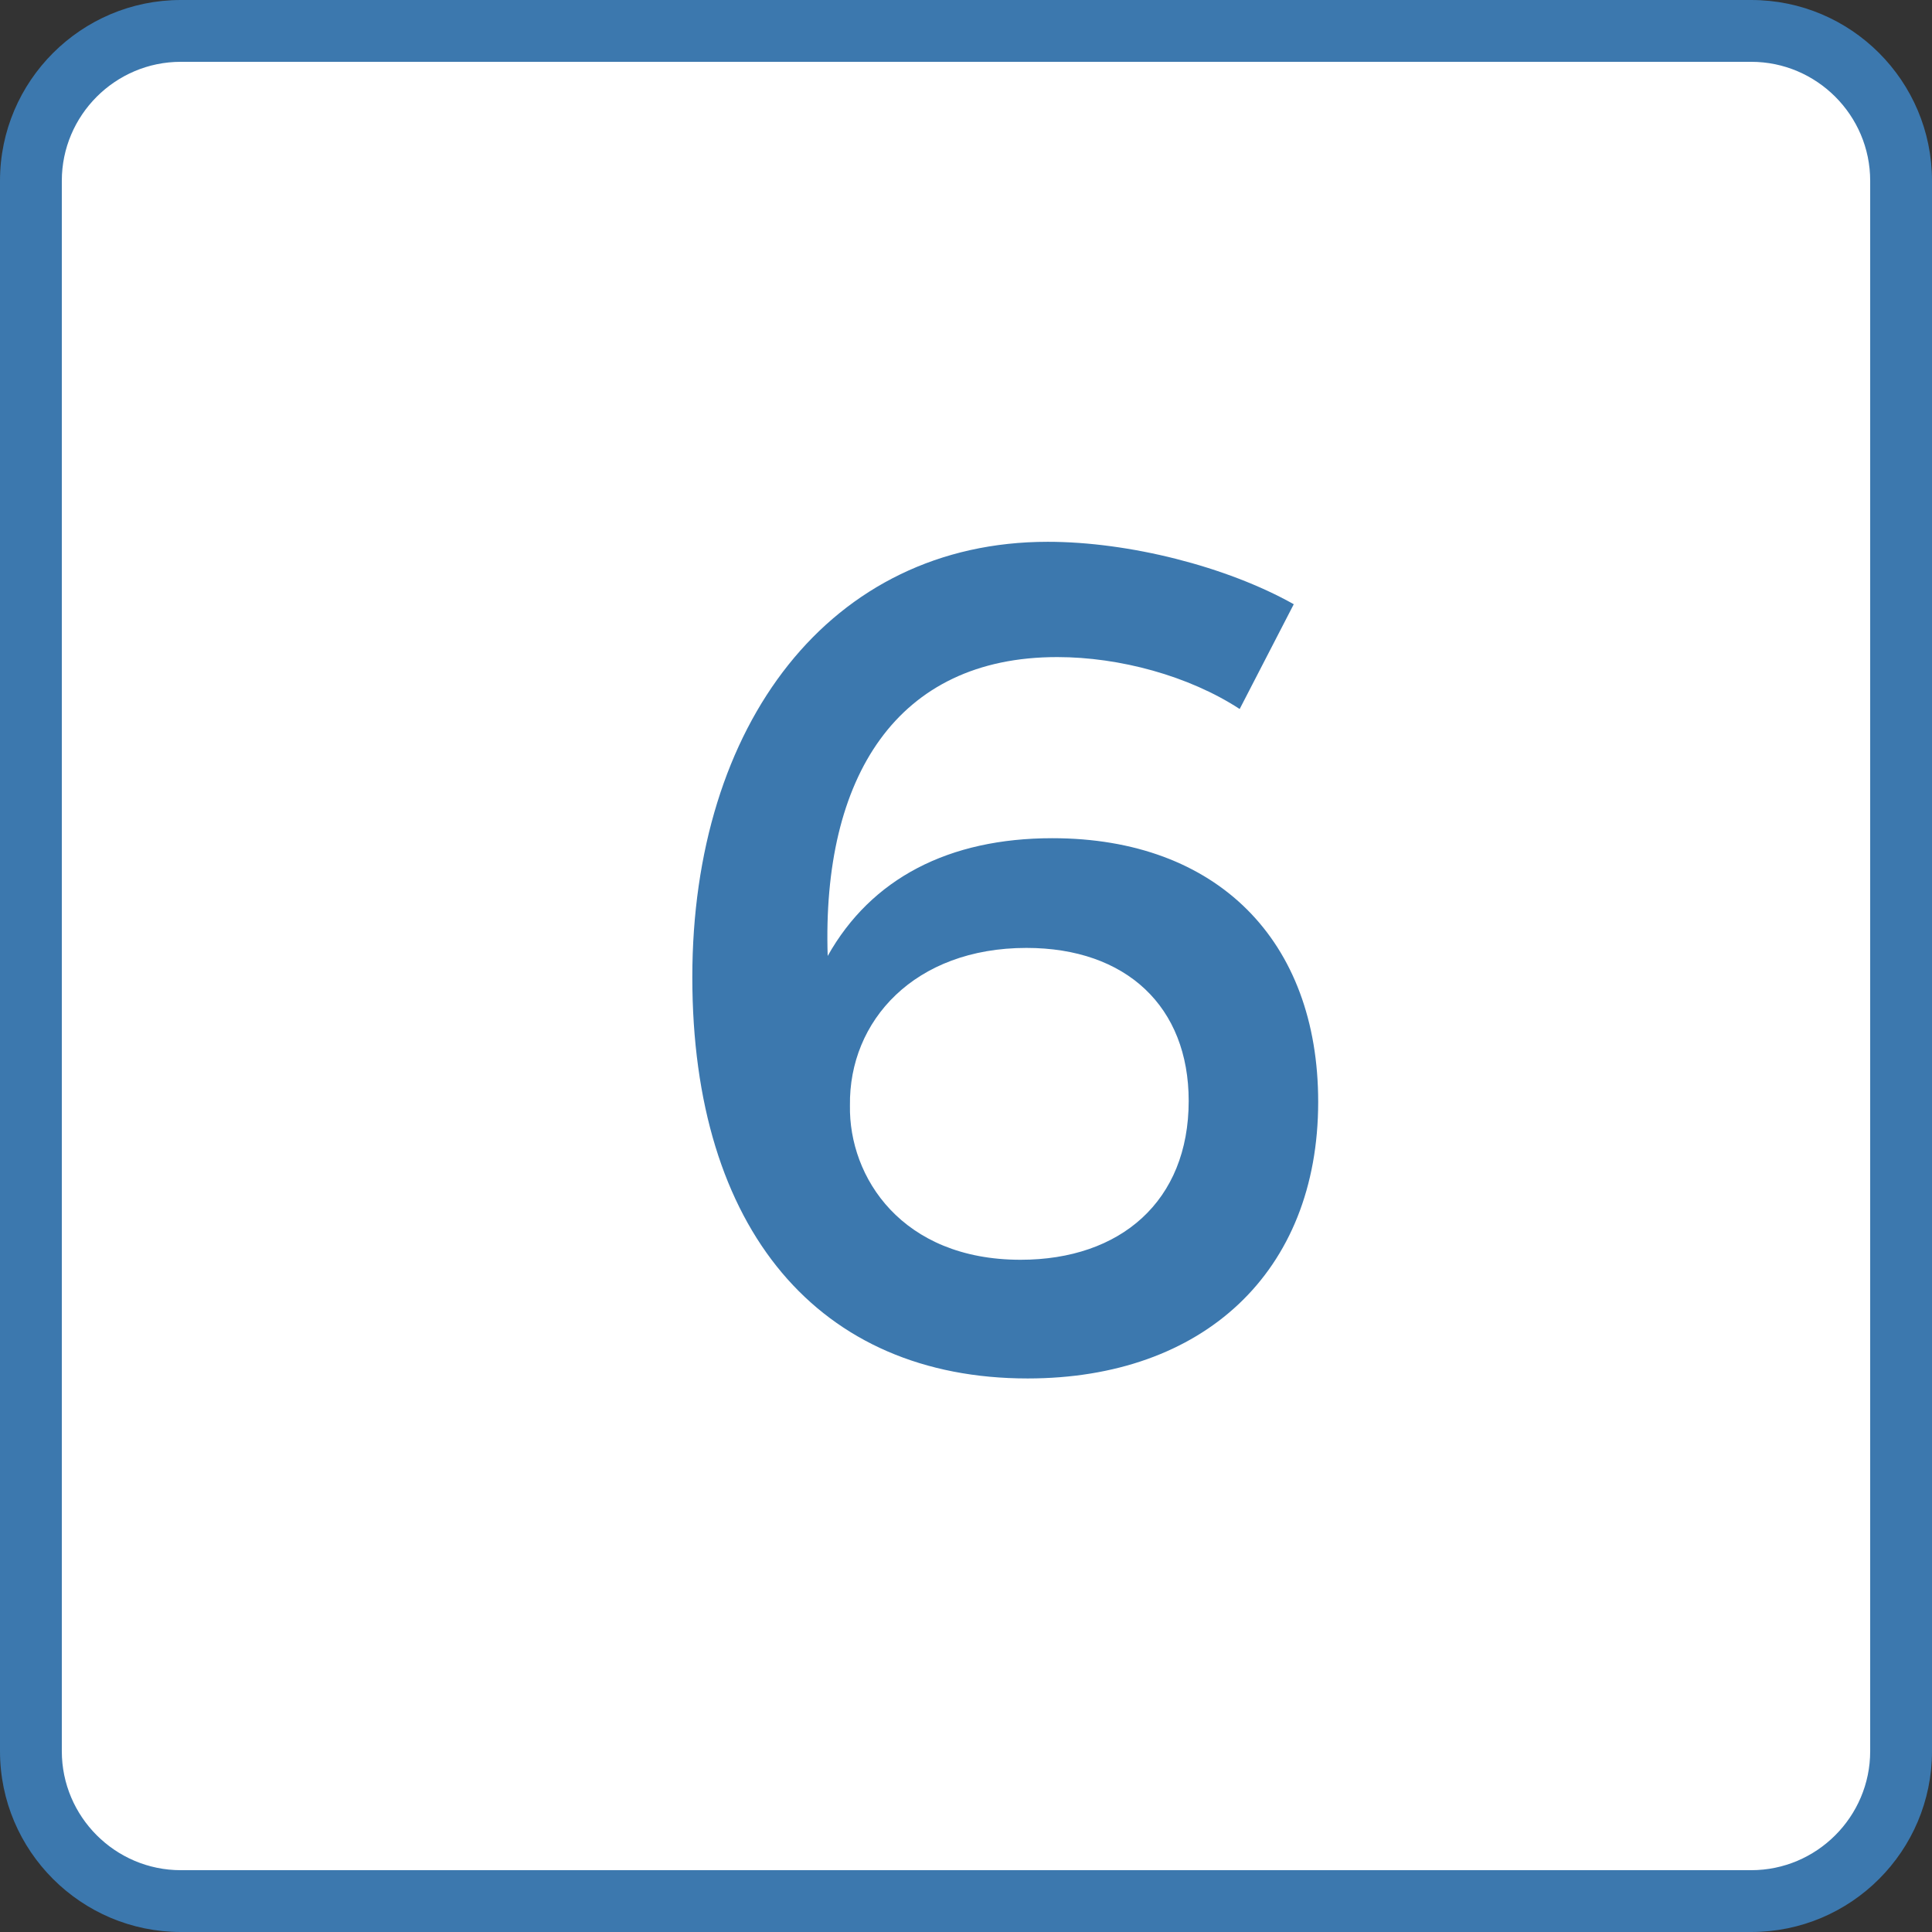
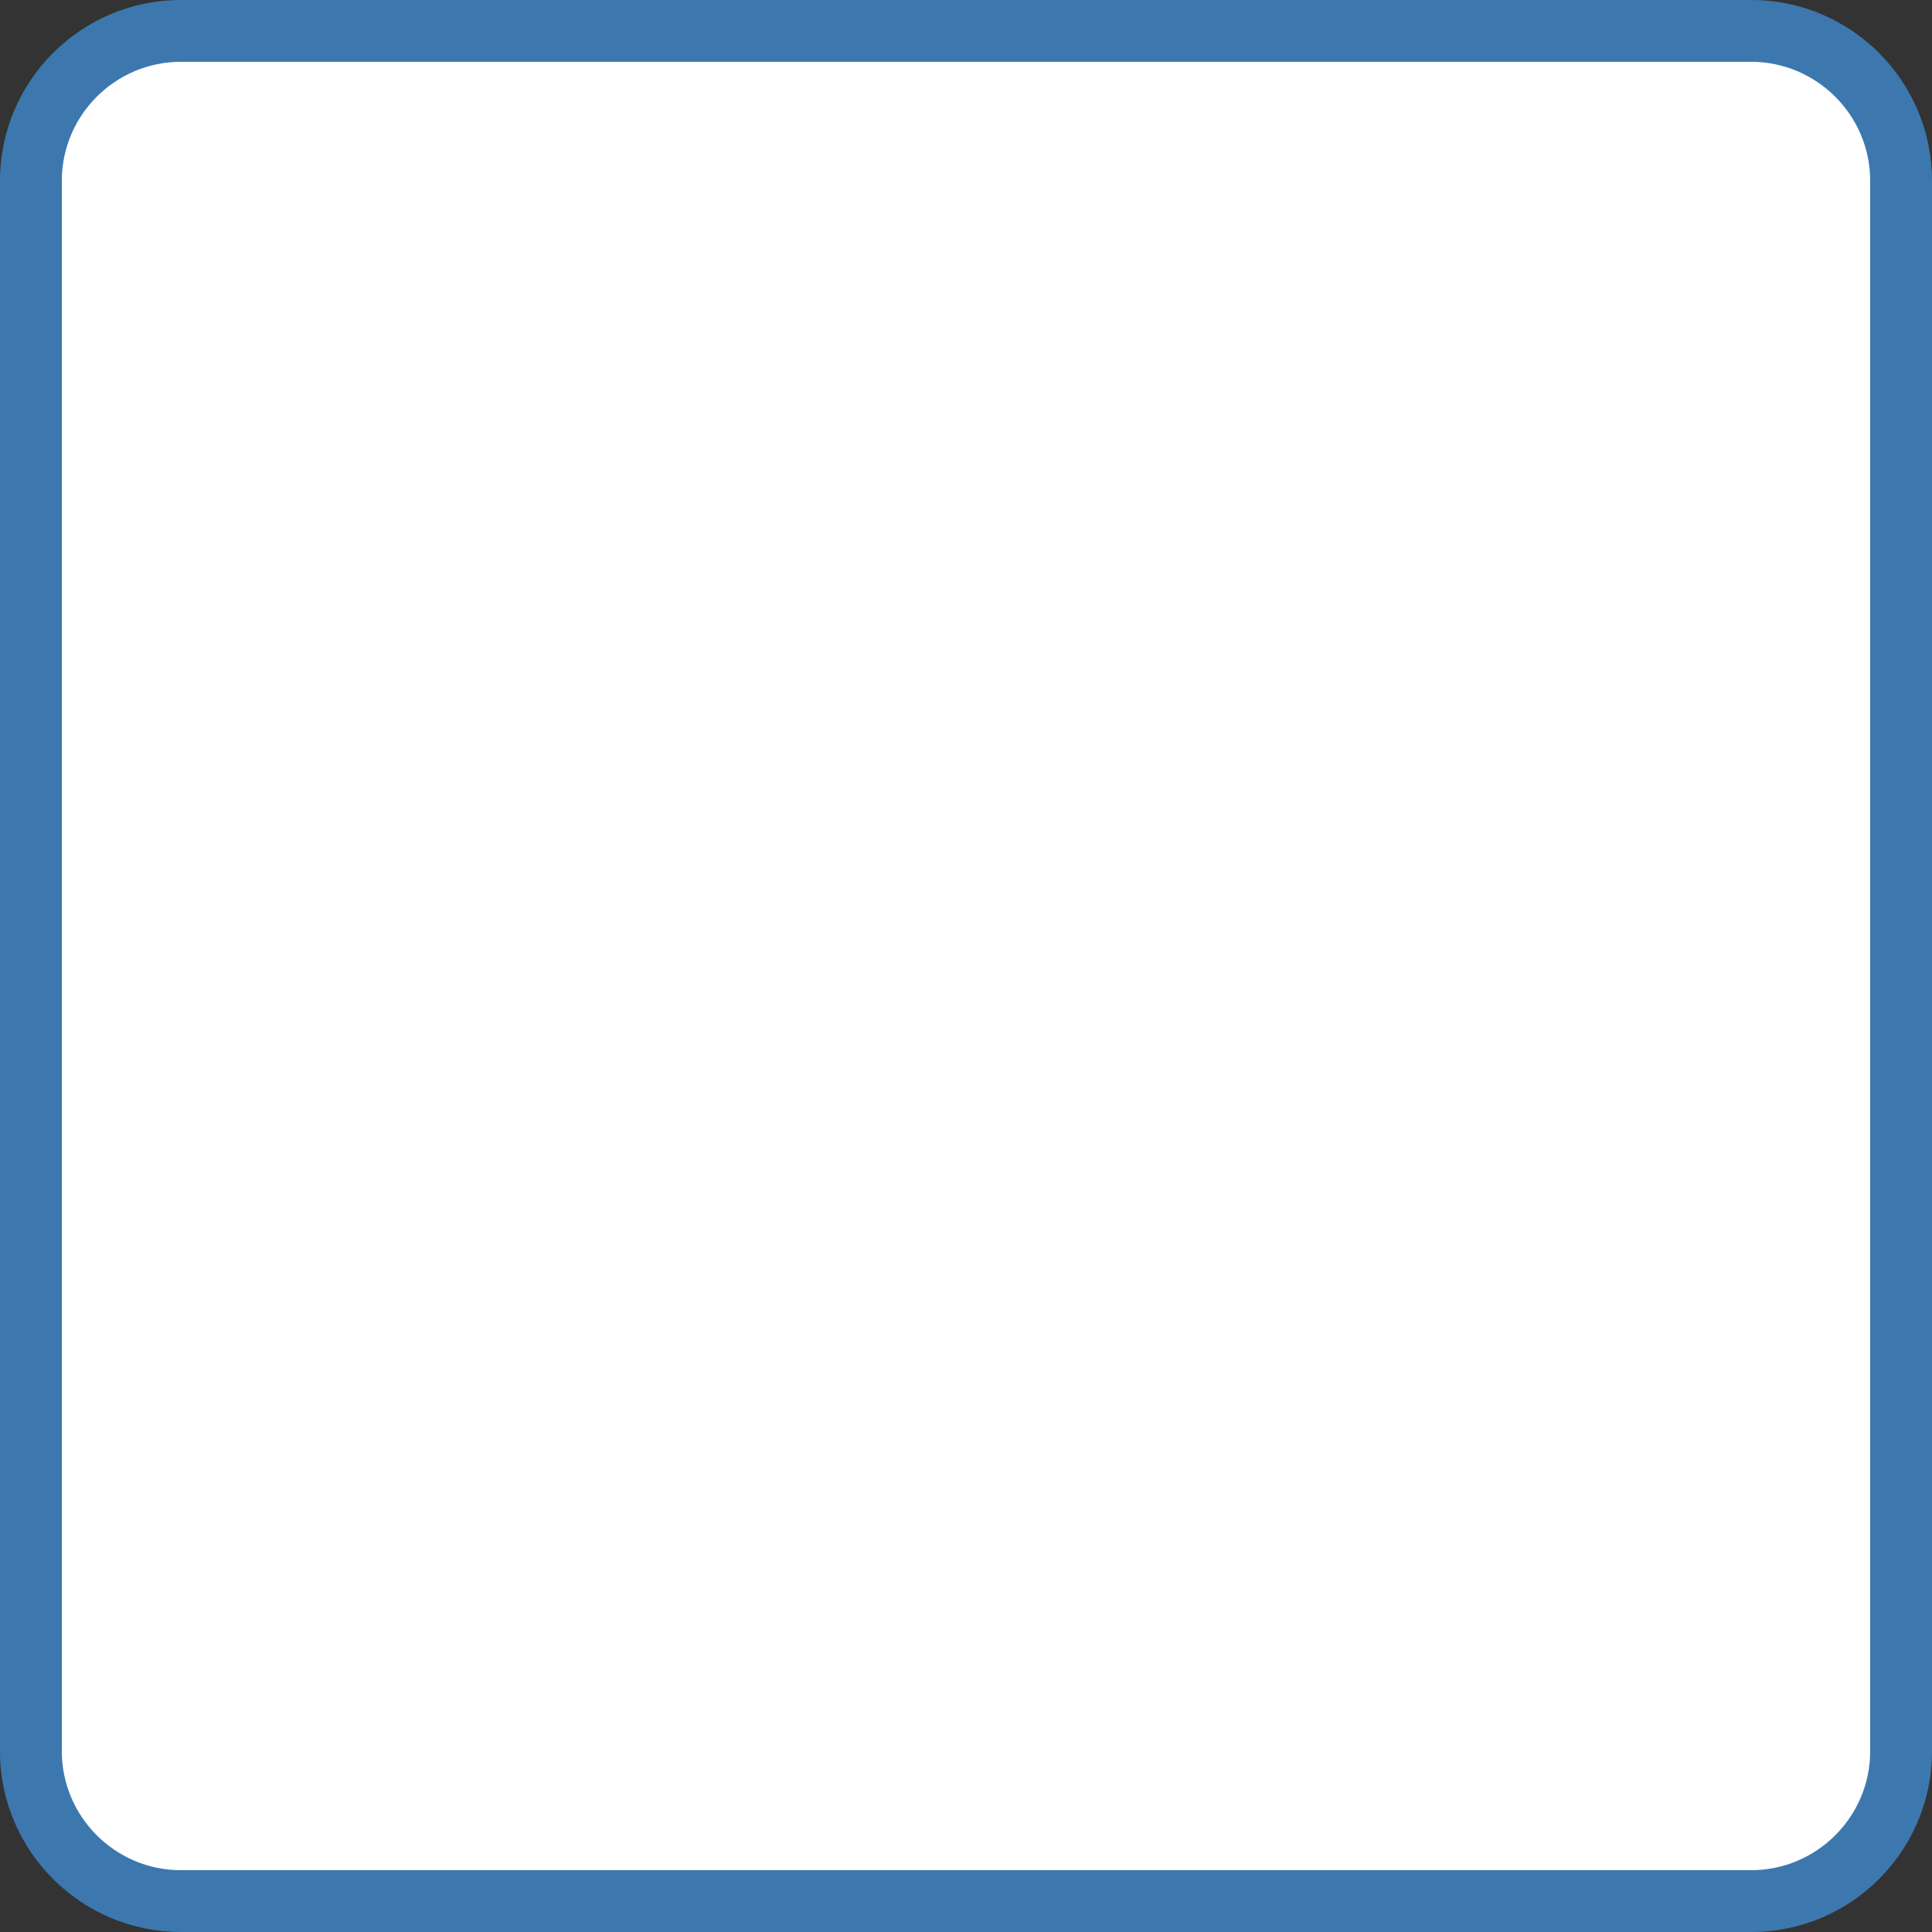
<svg xmlns="http://www.w3.org/2000/svg" id="Calque_1" data-name="Calque 1" viewBox="0 0 62.51 62.51">
  <rect x="0" y="0" width="62.51" height="62.51" fill="#333333" stroke="none" />
  <defs>
    <style>      .cls-1 {        fill: #fff;      }      .cls-2 {        fill: #3c78ae;      }    </style>
  </defs>
  <g>
    <rect class="cls-1" x="1" y="1" width="60.51" height="60.51" rx="4.85" ry="4.85" />
    <path class="cls-2" d="M56.66,62.51H5.85C2.63,62.51,0,59.89,0,56.66V5.85C0,2.62,2.63,0,5.85,0h50.81C59.89,0,62.51,2.62,62.51,5.85v50.81c0,3.23-2.62,5.85-5.85,5.85ZM5.85,2c-2.12,0-3.85,1.73-3.85,3.85v50.81c0,2.12,1.73,3.85,3.85,3.85h50.81c2.12,0,3.85-1.73,3.85-3.85V5.85c0-2.12-1.73-3.85-3.85-3.85H5.85Z" />
  </g>
-   <path class="cls-2" d="M34.2,21.26c-5.18,0-7.61,3.88-7.42,9.67,1.41-2.51,3.92-3.81,7.27-3.81,5.33,0,8.6,3.31,8.6,8.53,0,5.52-3.73,8.95-9.4,8.95-6.74,0-10.85-4.8-10.85-12.98s4.46-14.09,11.5-14.09c2.63,0,5.79.8,7.96,2.02l-1.75,3.39c-1.64-1.07-3.88-1.68-5.9-1.68ZM27.5,35.77c-.04,2.32,1.68,4.99,5.52,4.99,3.24,0,5.44-1.9,5.44-5.14,0-3.05-2.02-4.95-5.25-4.95-3.62,0-5.75,2.36-5.71,5.1Z" />
</svg>